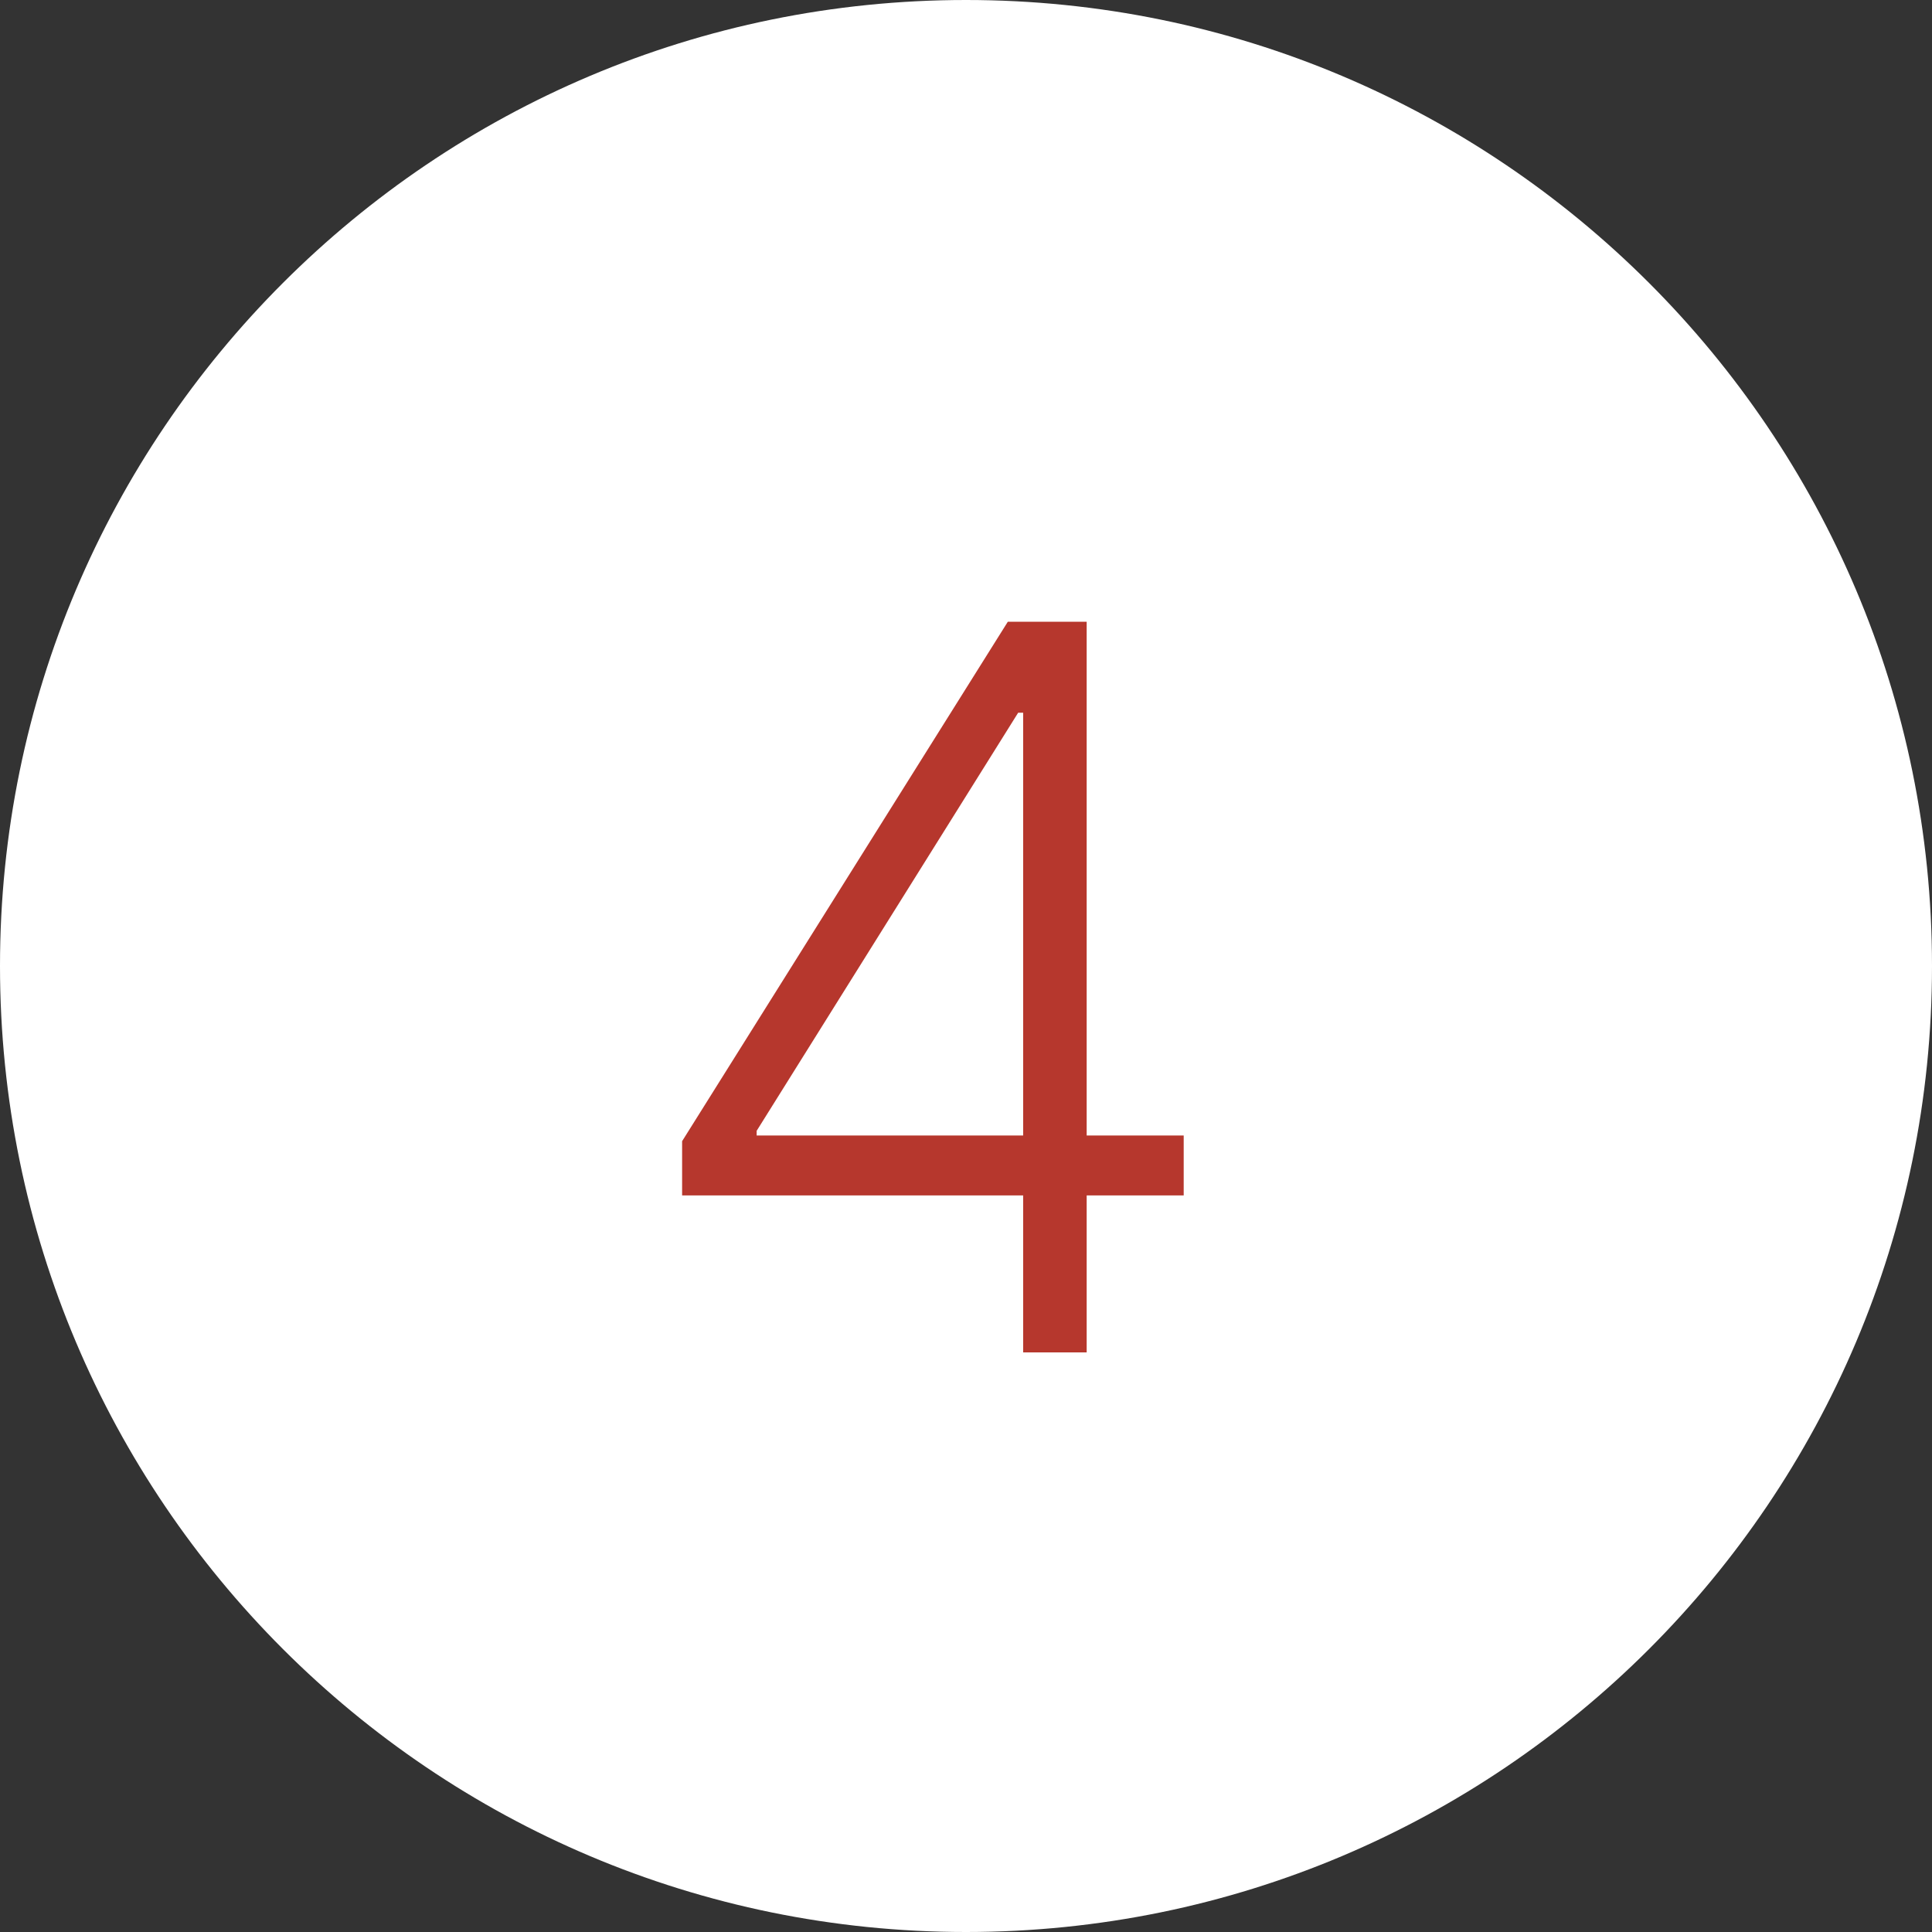
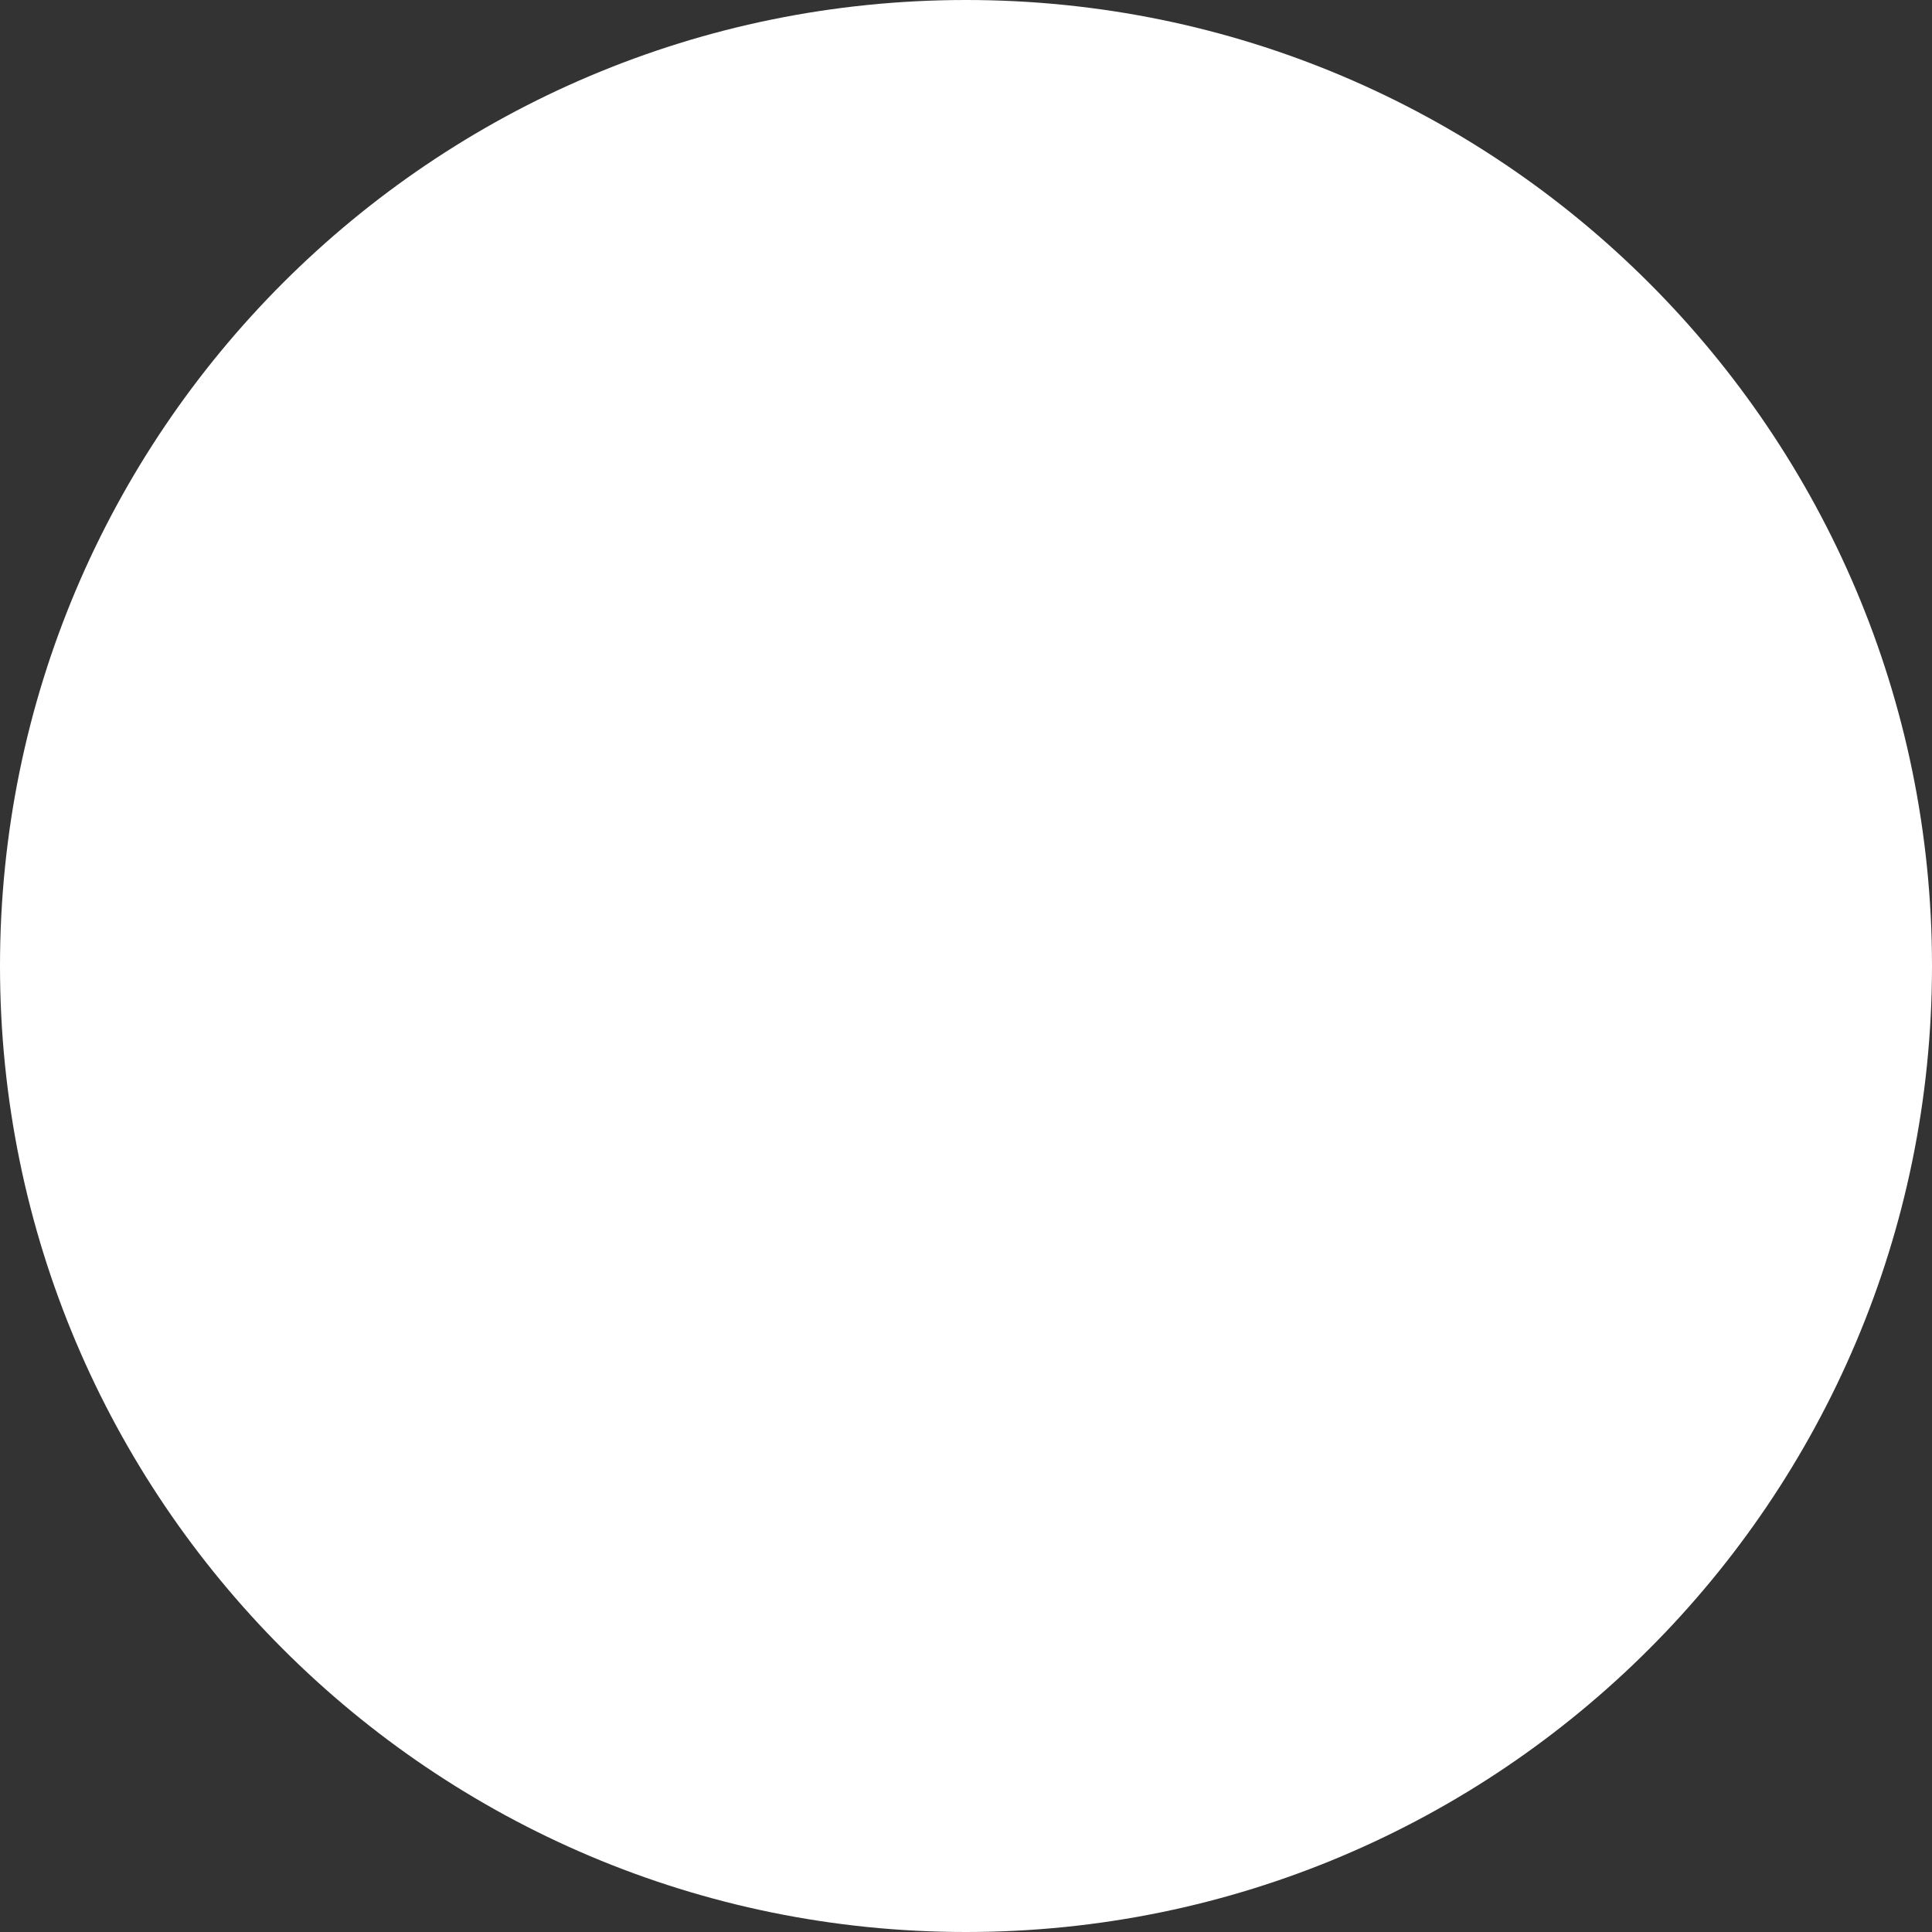
<svg xmlns="http://www.w3.org/2000/svg" width="50" height="50" viewBox="0 0 50 50" fill="none">
  <rect x="0" y="0" width="50" height="50" fill="#333333" stroke="none" />
  <path d="M50 25C50 38.807 38.807 50 25 50C11.193 50 0 38.807 0 25C0 11.193 11.193 0 25 0C38.807 0 50 11.193 50 25Z" fill="white" />
-   <path d="M17.653 30.938V29.534L26.082 16.091H27.116V18.445H26.35L19.582 29.266V29.386H30.634V30.938H17.653ZM26.479 35V30.494V29.848V16.091H28.123V35H26.479Z" fill="#B6372D" />
</svg>